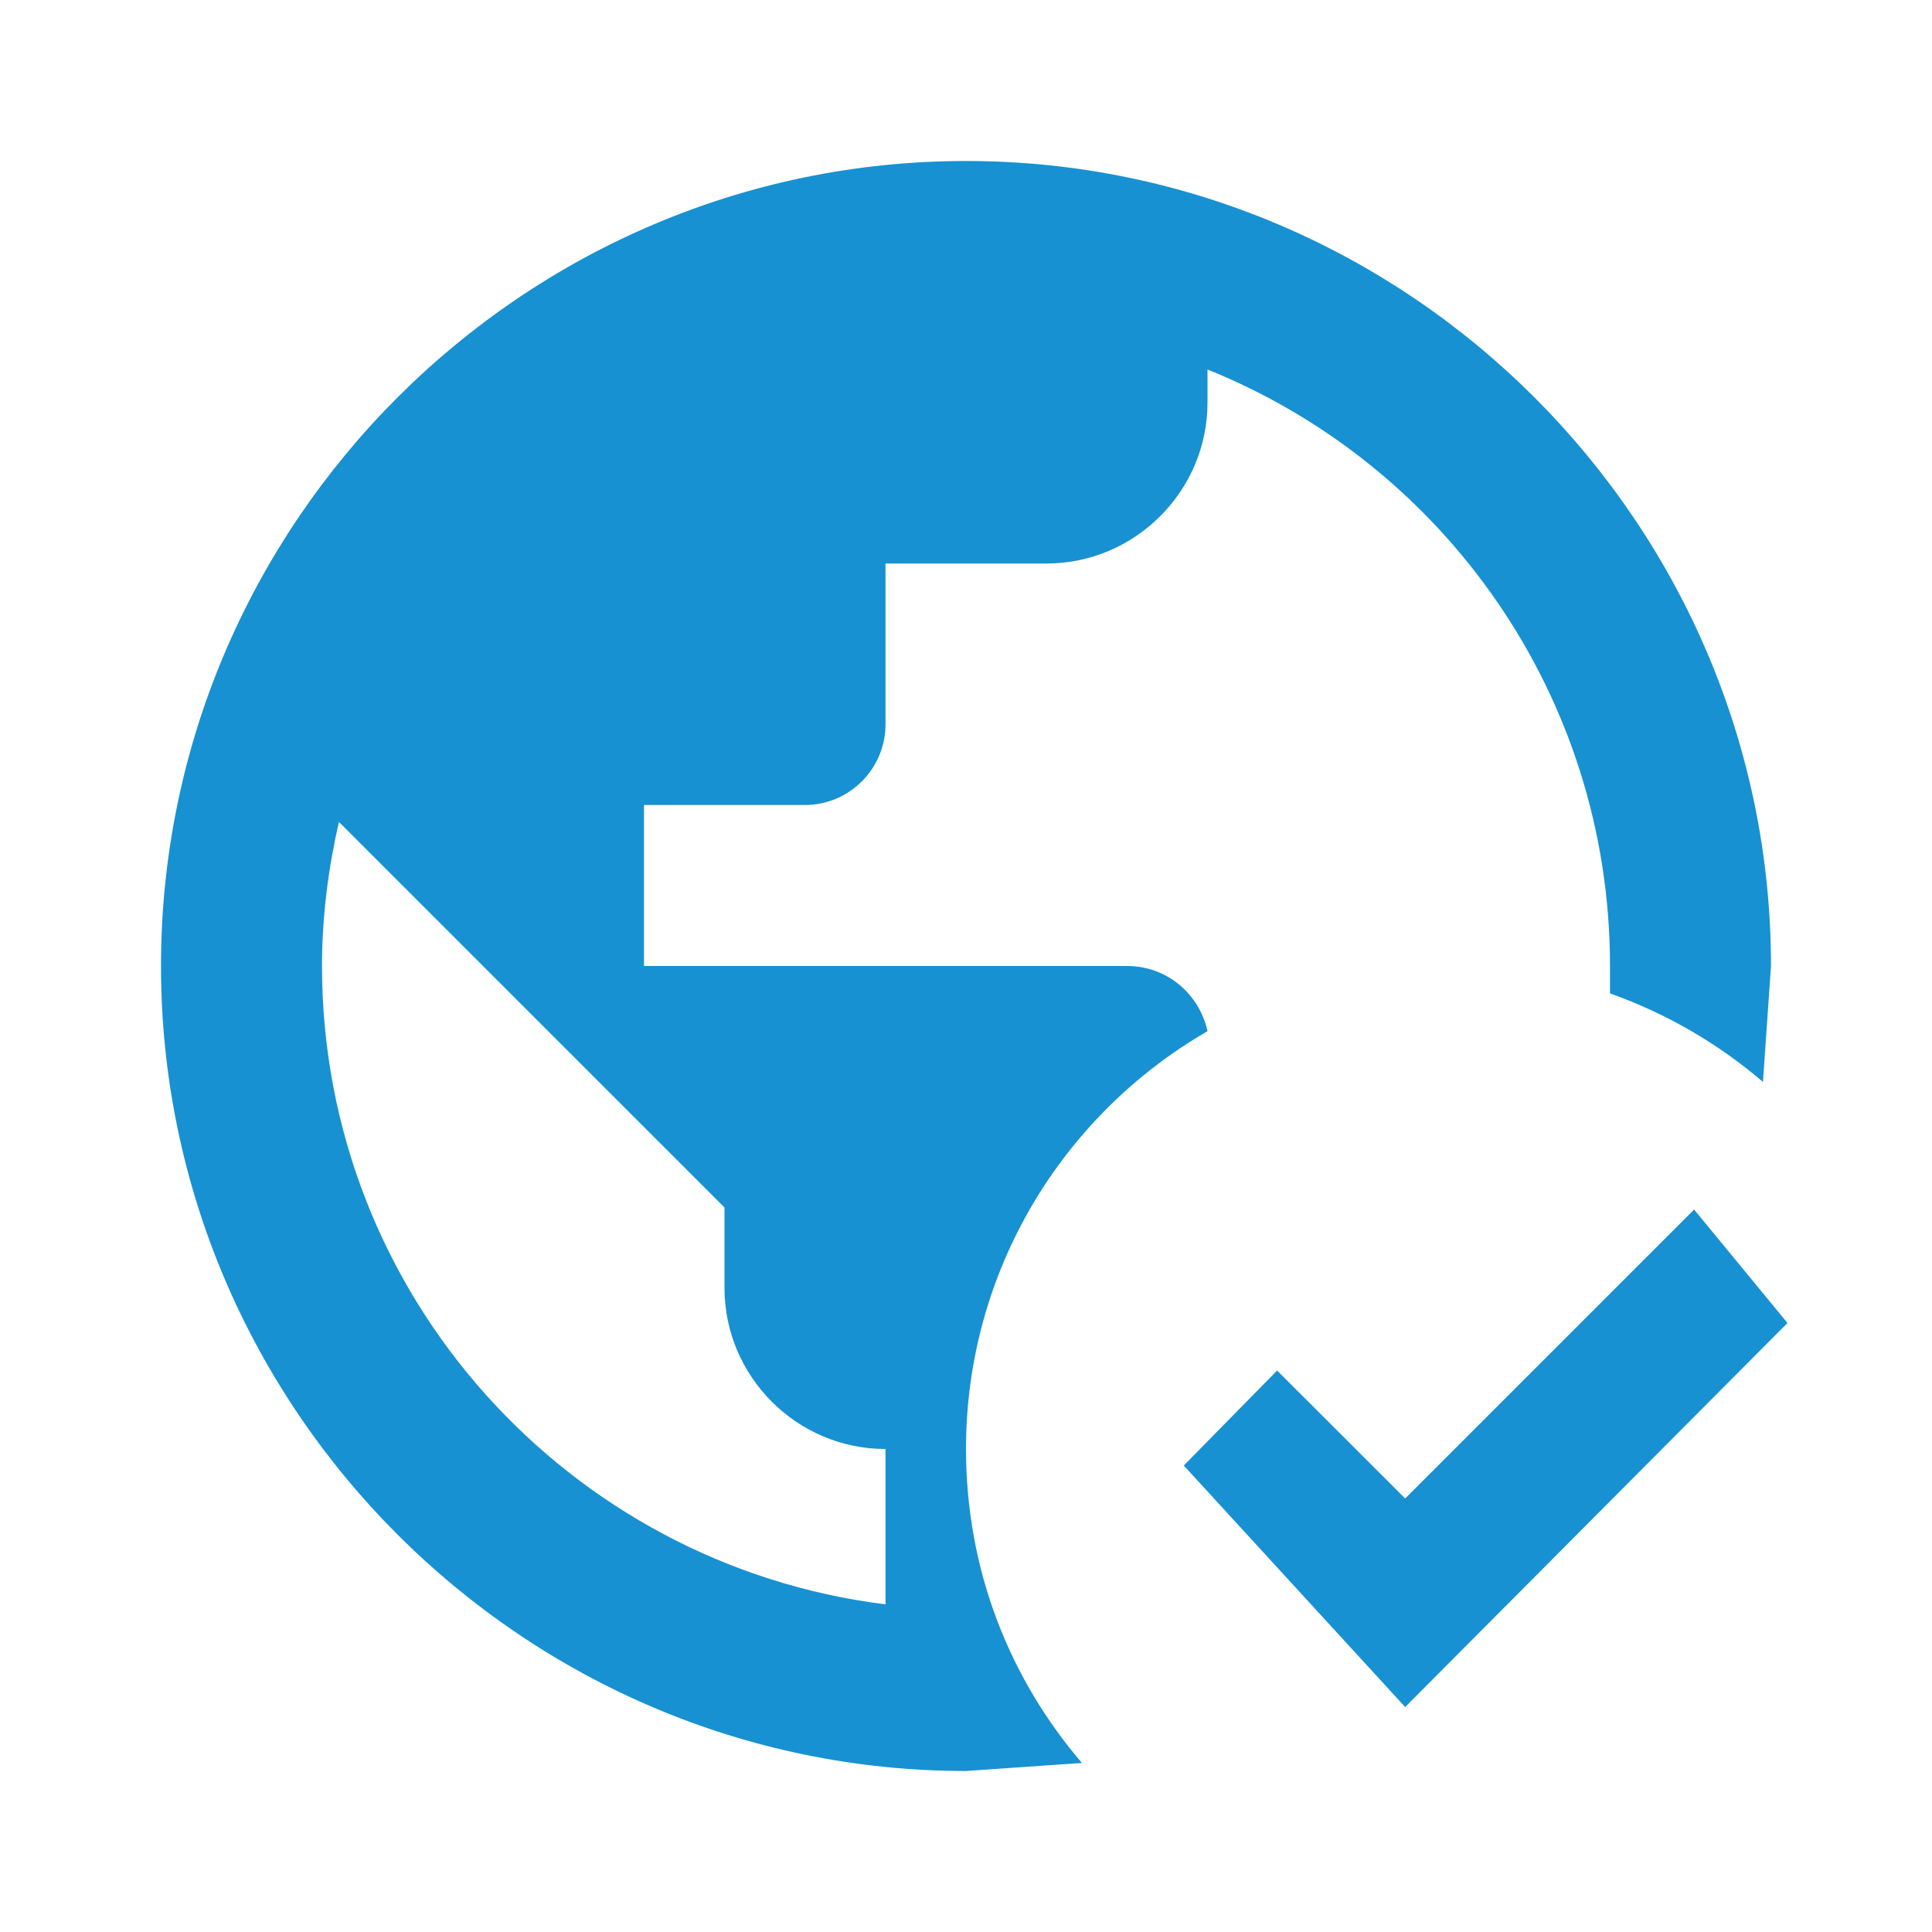
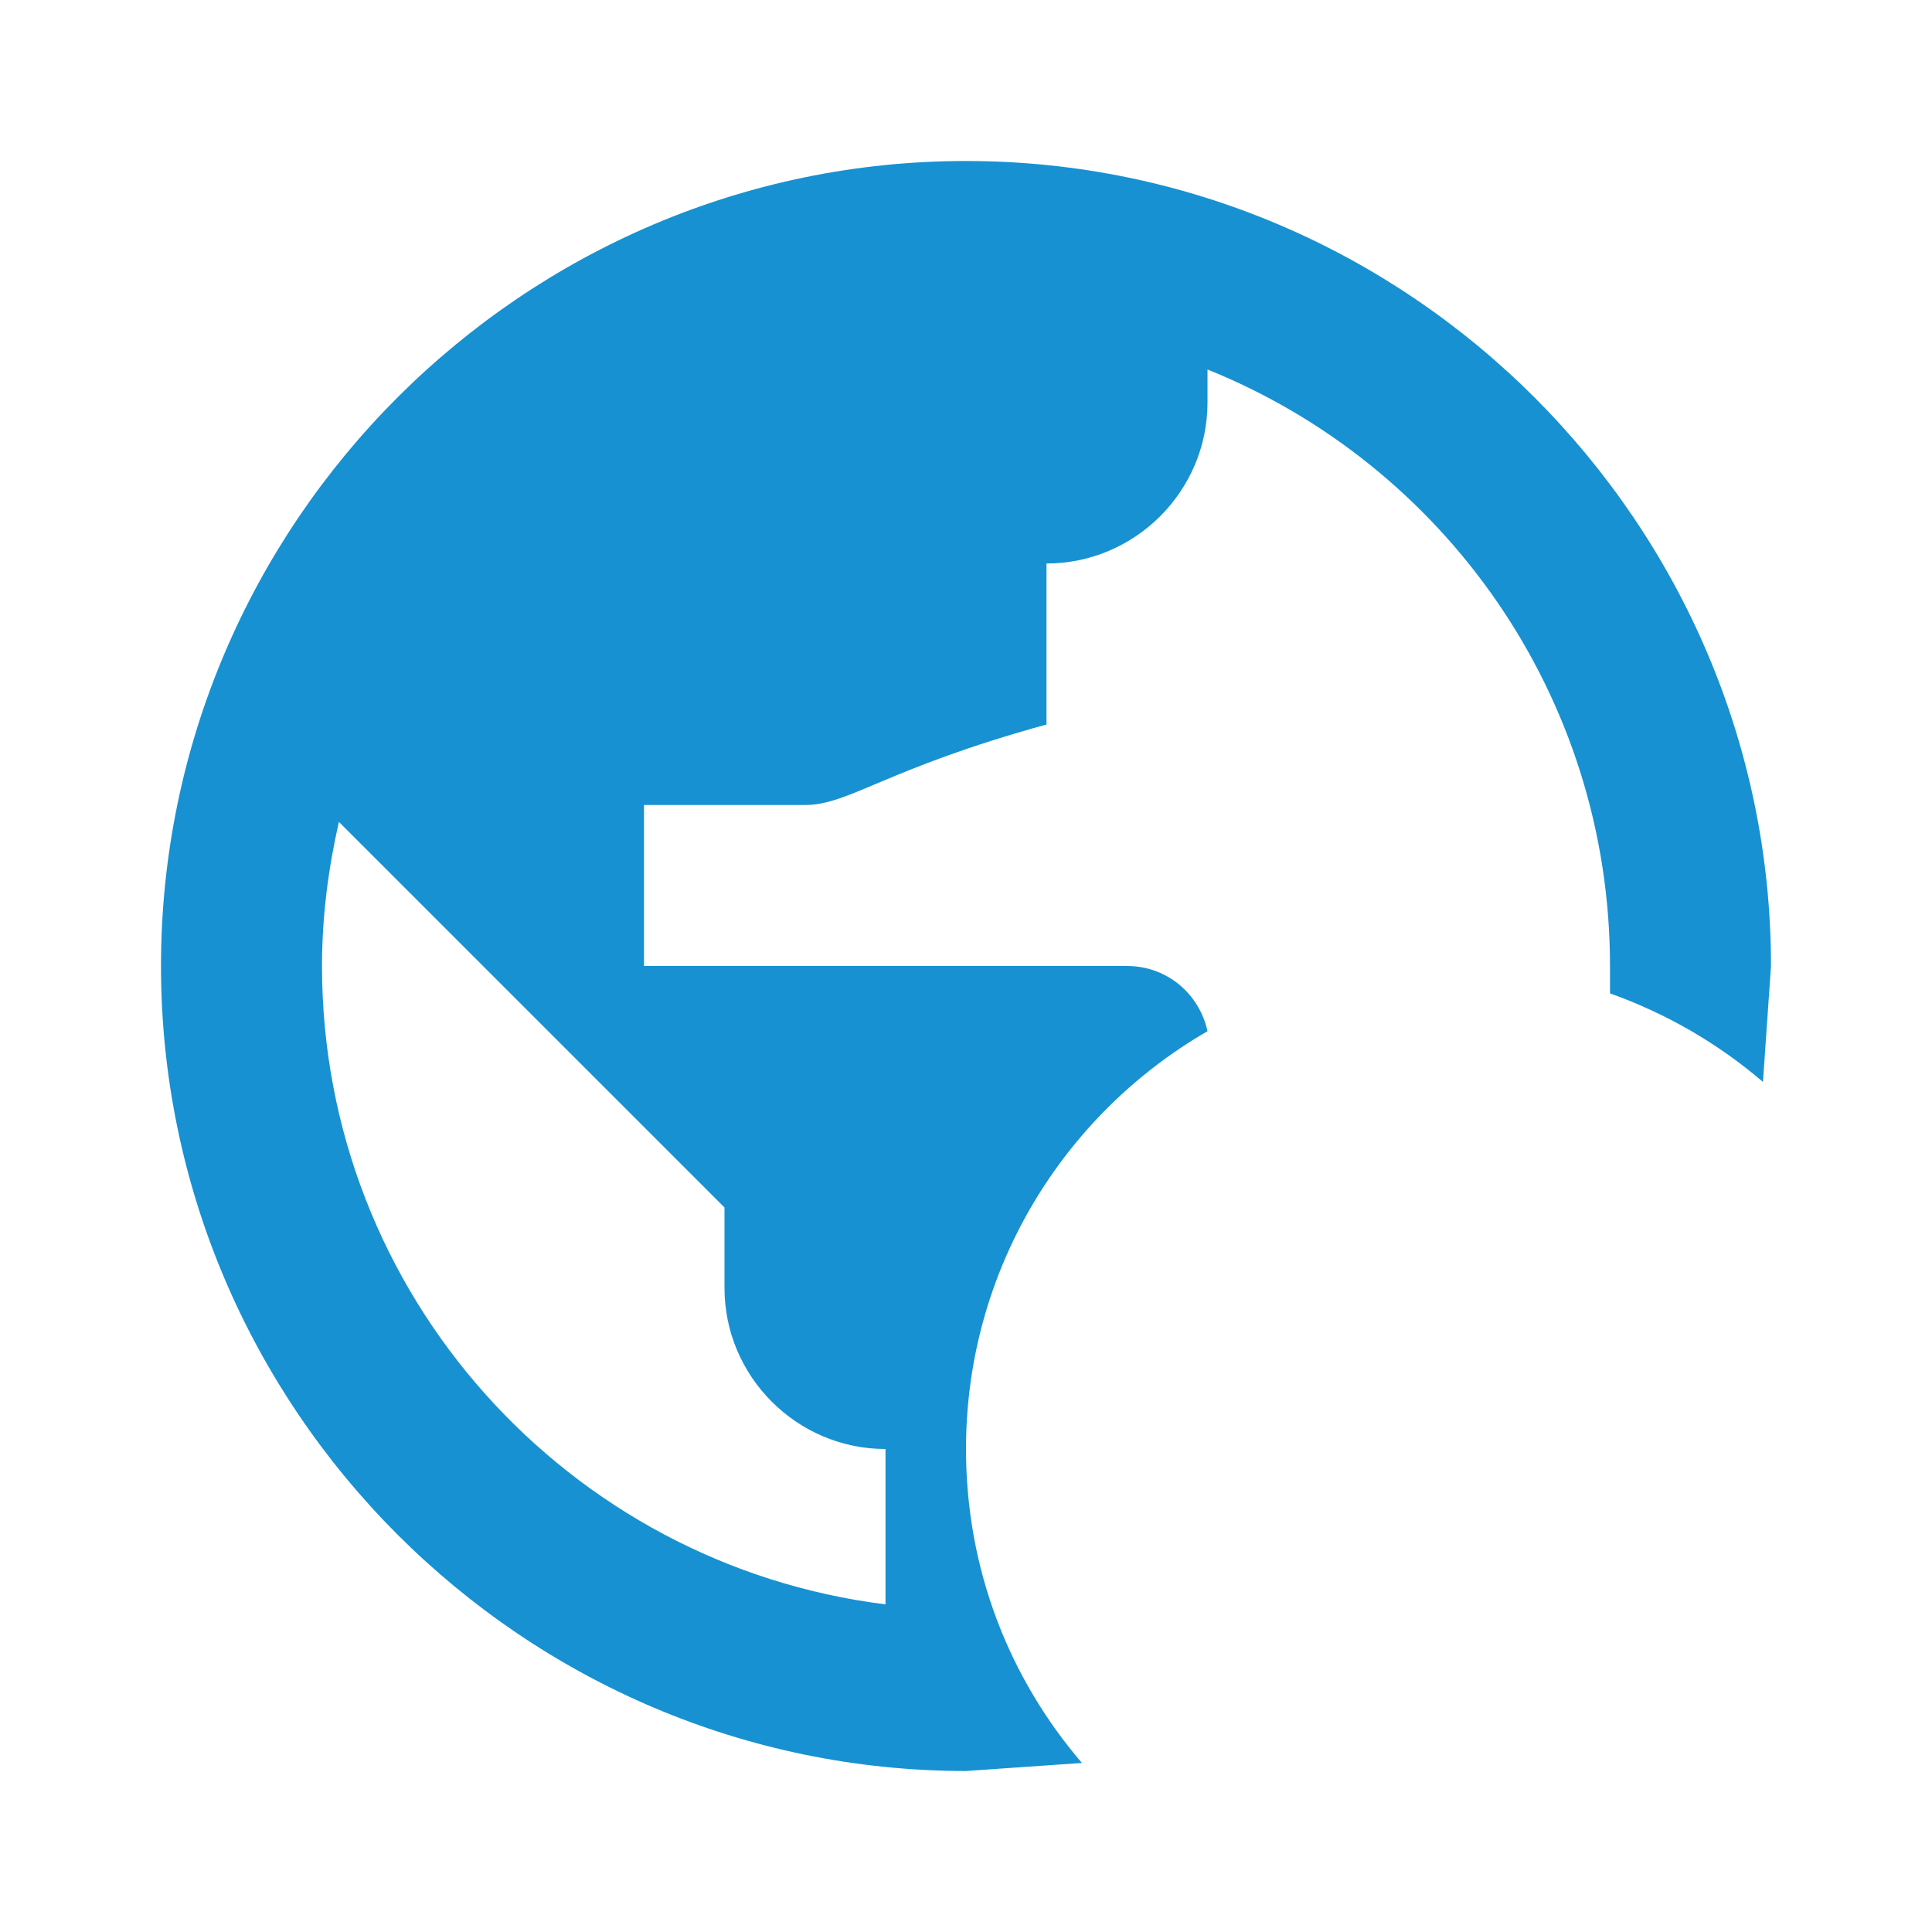
<svg xmlns="http://www.w3.org/2000/svg" width="36" height="36" viewBox="0 0 36 36" fill="none">
-   <path d="M30 18C30 12.96 26.895 8.655 22.5 6.885V7.5C22.5 9.15 21.15 10.5 19.5 10.5H16.5V13.5C16.5 14.325 15.825 15 15 15H12V18H21C21.75 18 22.35 18.525 22.5 19.215C19.8 20.775 18 23.685 18 27C18 29.25 18.81 31.275 20.16 32.85L18 33C9.75 33 3 26.25 3 18C3 9.75 9.75 3 18 3C26.25 3 33 9.75 33 18L32.85 20.16C32.01 19.44 31.05 18.885 30 18.51V18ZM16.5 29.895V27C14.85 27 13.5 25.65 13.5 24V22.5L6.315 15.315C6.12 16.17 6 17.07 6 18C6 24.12 10.59 29.16 16.5 29.895Z" fill="#1791D1" />
-   <path d="M26.183 31.808L22.058 27.308L23.797 25.538L26.183 27.922L31.567 22.538L33.307 24.652L26.183 31.808Z" fill="#1791D1" />
+   <path d="M30 18C30 12.96 26.895 8.655 22.5 6.885V7.5C22.5 9.15 21.15 10.5 19.5 10.5V13.5C16.5 14.325 15.825 15 15 15H12V18H21C21.75 18 22.35 18.525 22.5 19.215C19.8 20.775 18 23.685 18 27C18 29.25 18.81 31.275 20.16 32.85L18 33C9.75 33 3 26.25 3 18C3 9.75 9.75 3 18 3C26.25 3 33 9.75 33 18L32.85 20.16C32.01 19.44 31.05 18.885 30 18.51V18ZM16.5 29.895V27C14.85 27 13.5 25.65 13.5 24V22.5L6.315 15.315C6.12 16.17 6 17.07 6 18C6 24.12 10.59 29.16 16.5 29.895Z" fill="#1791D1" />
</svg>